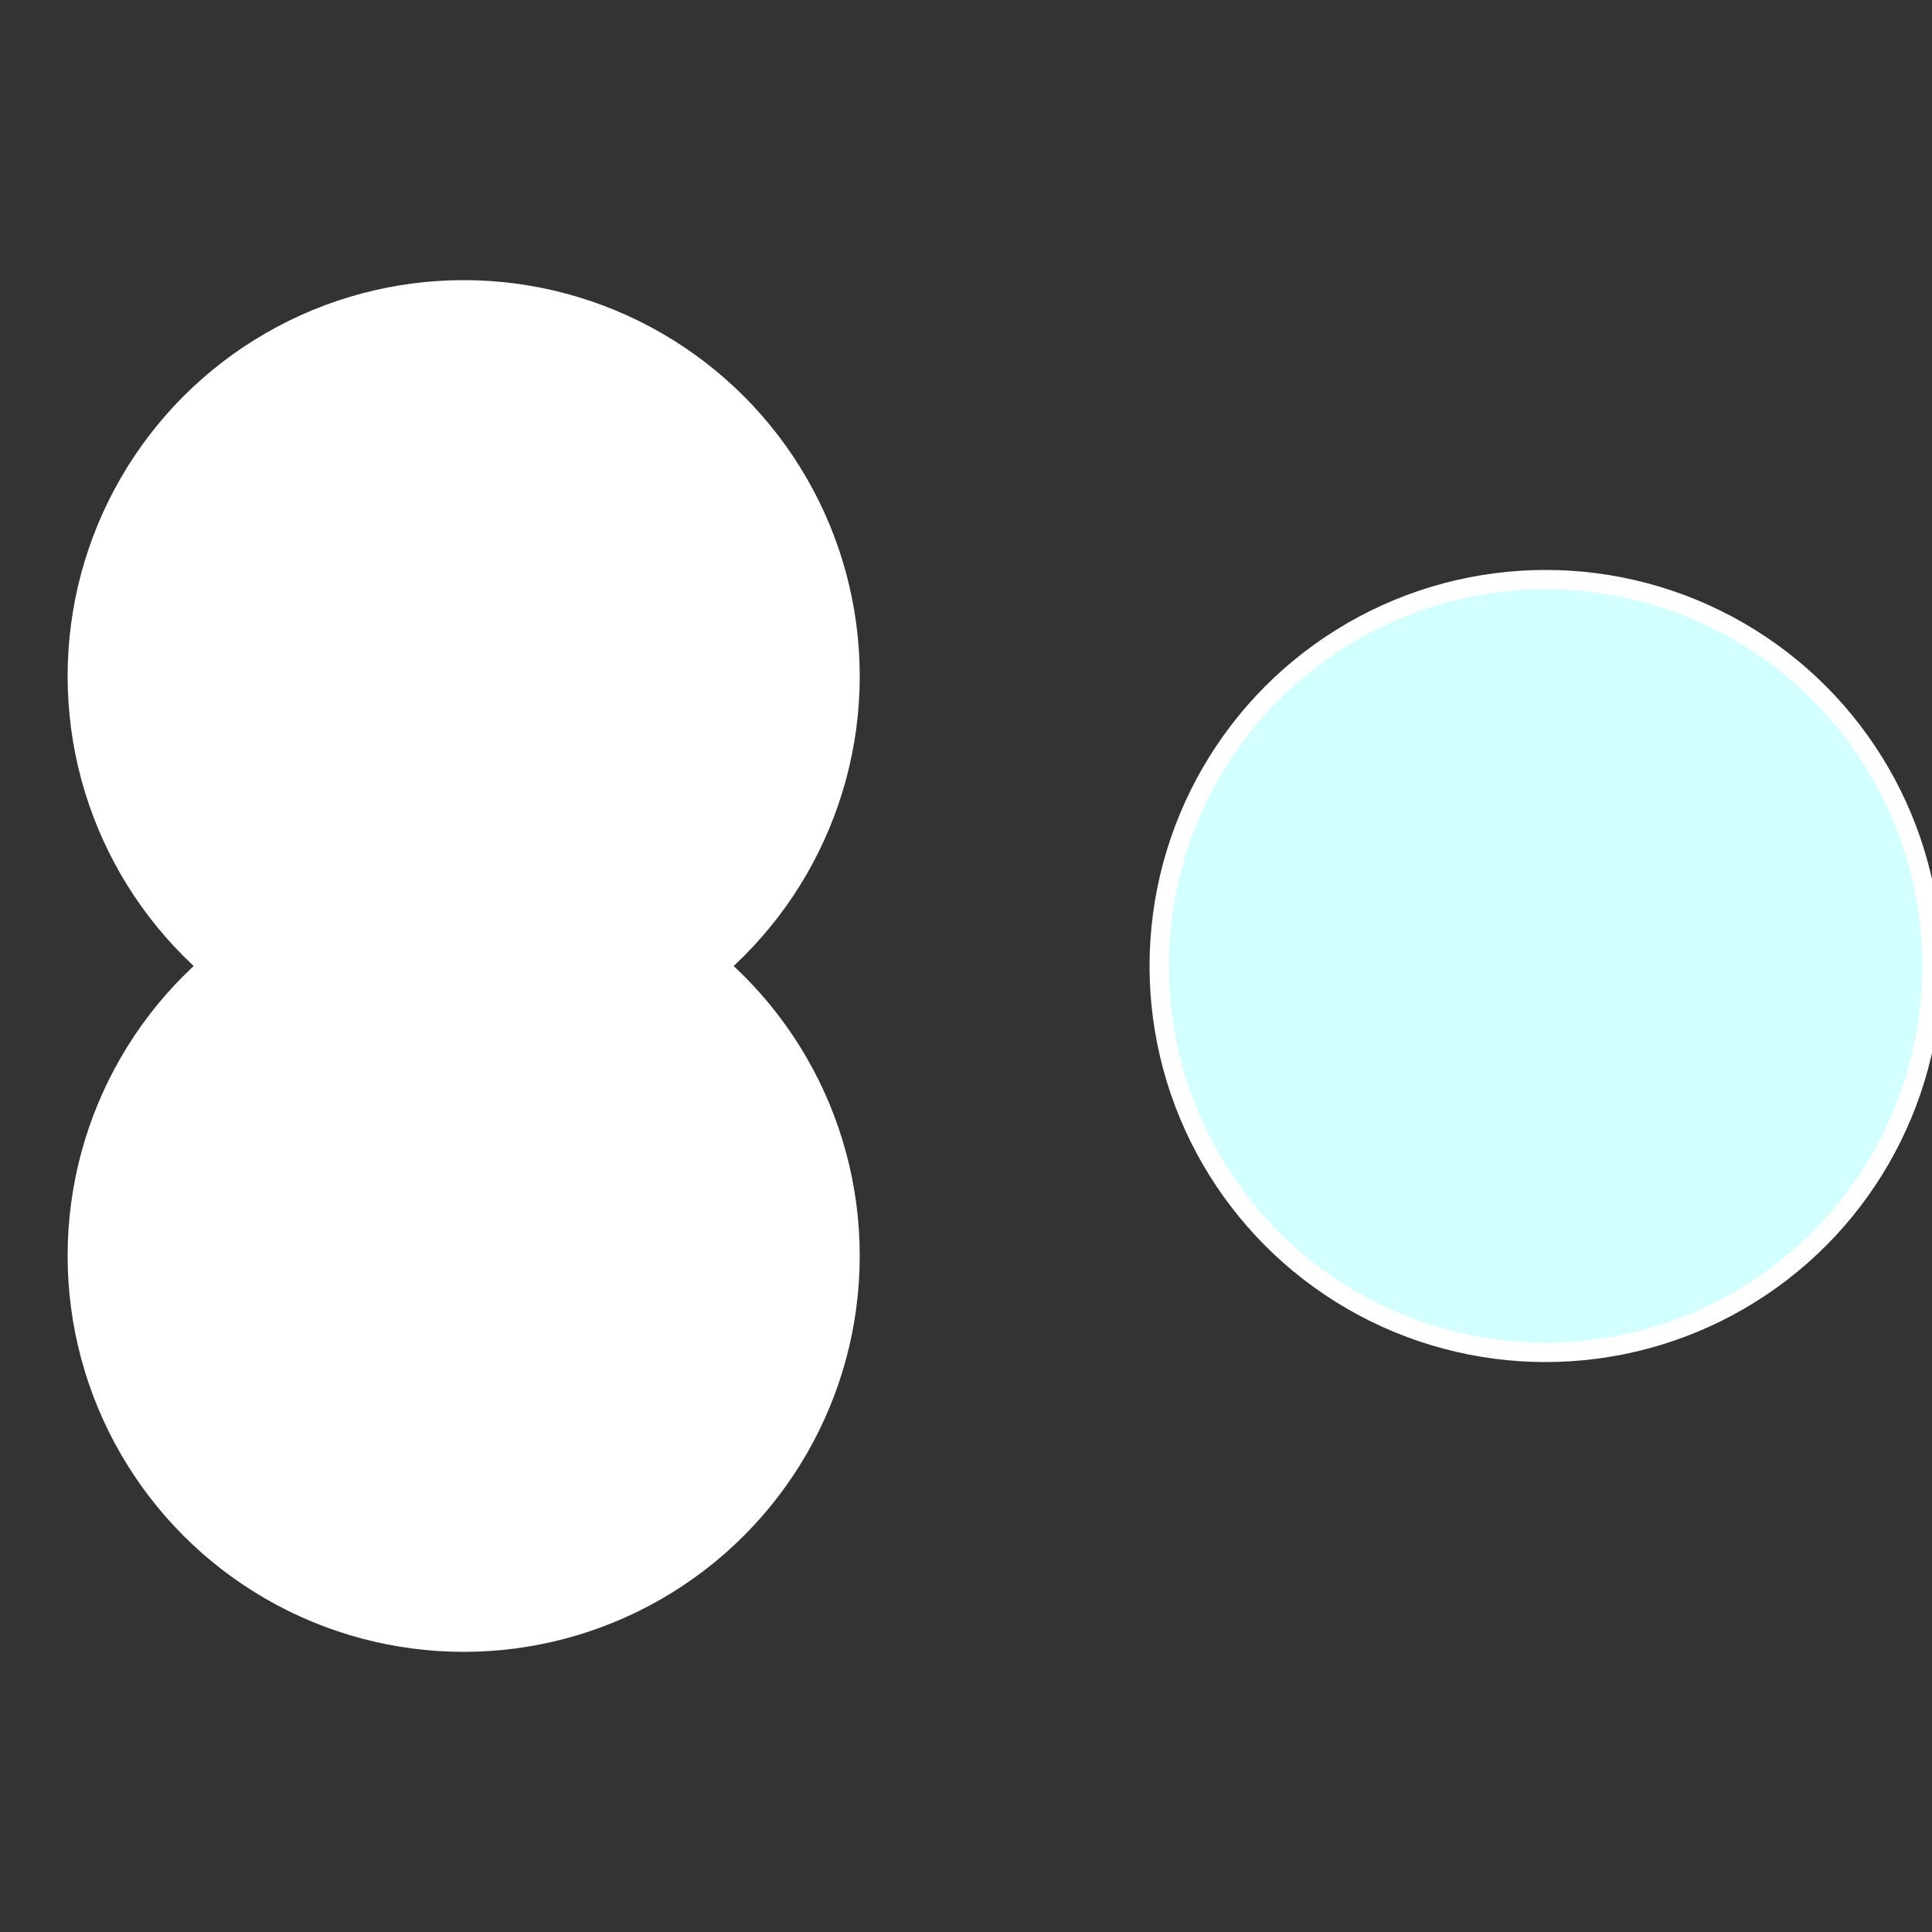
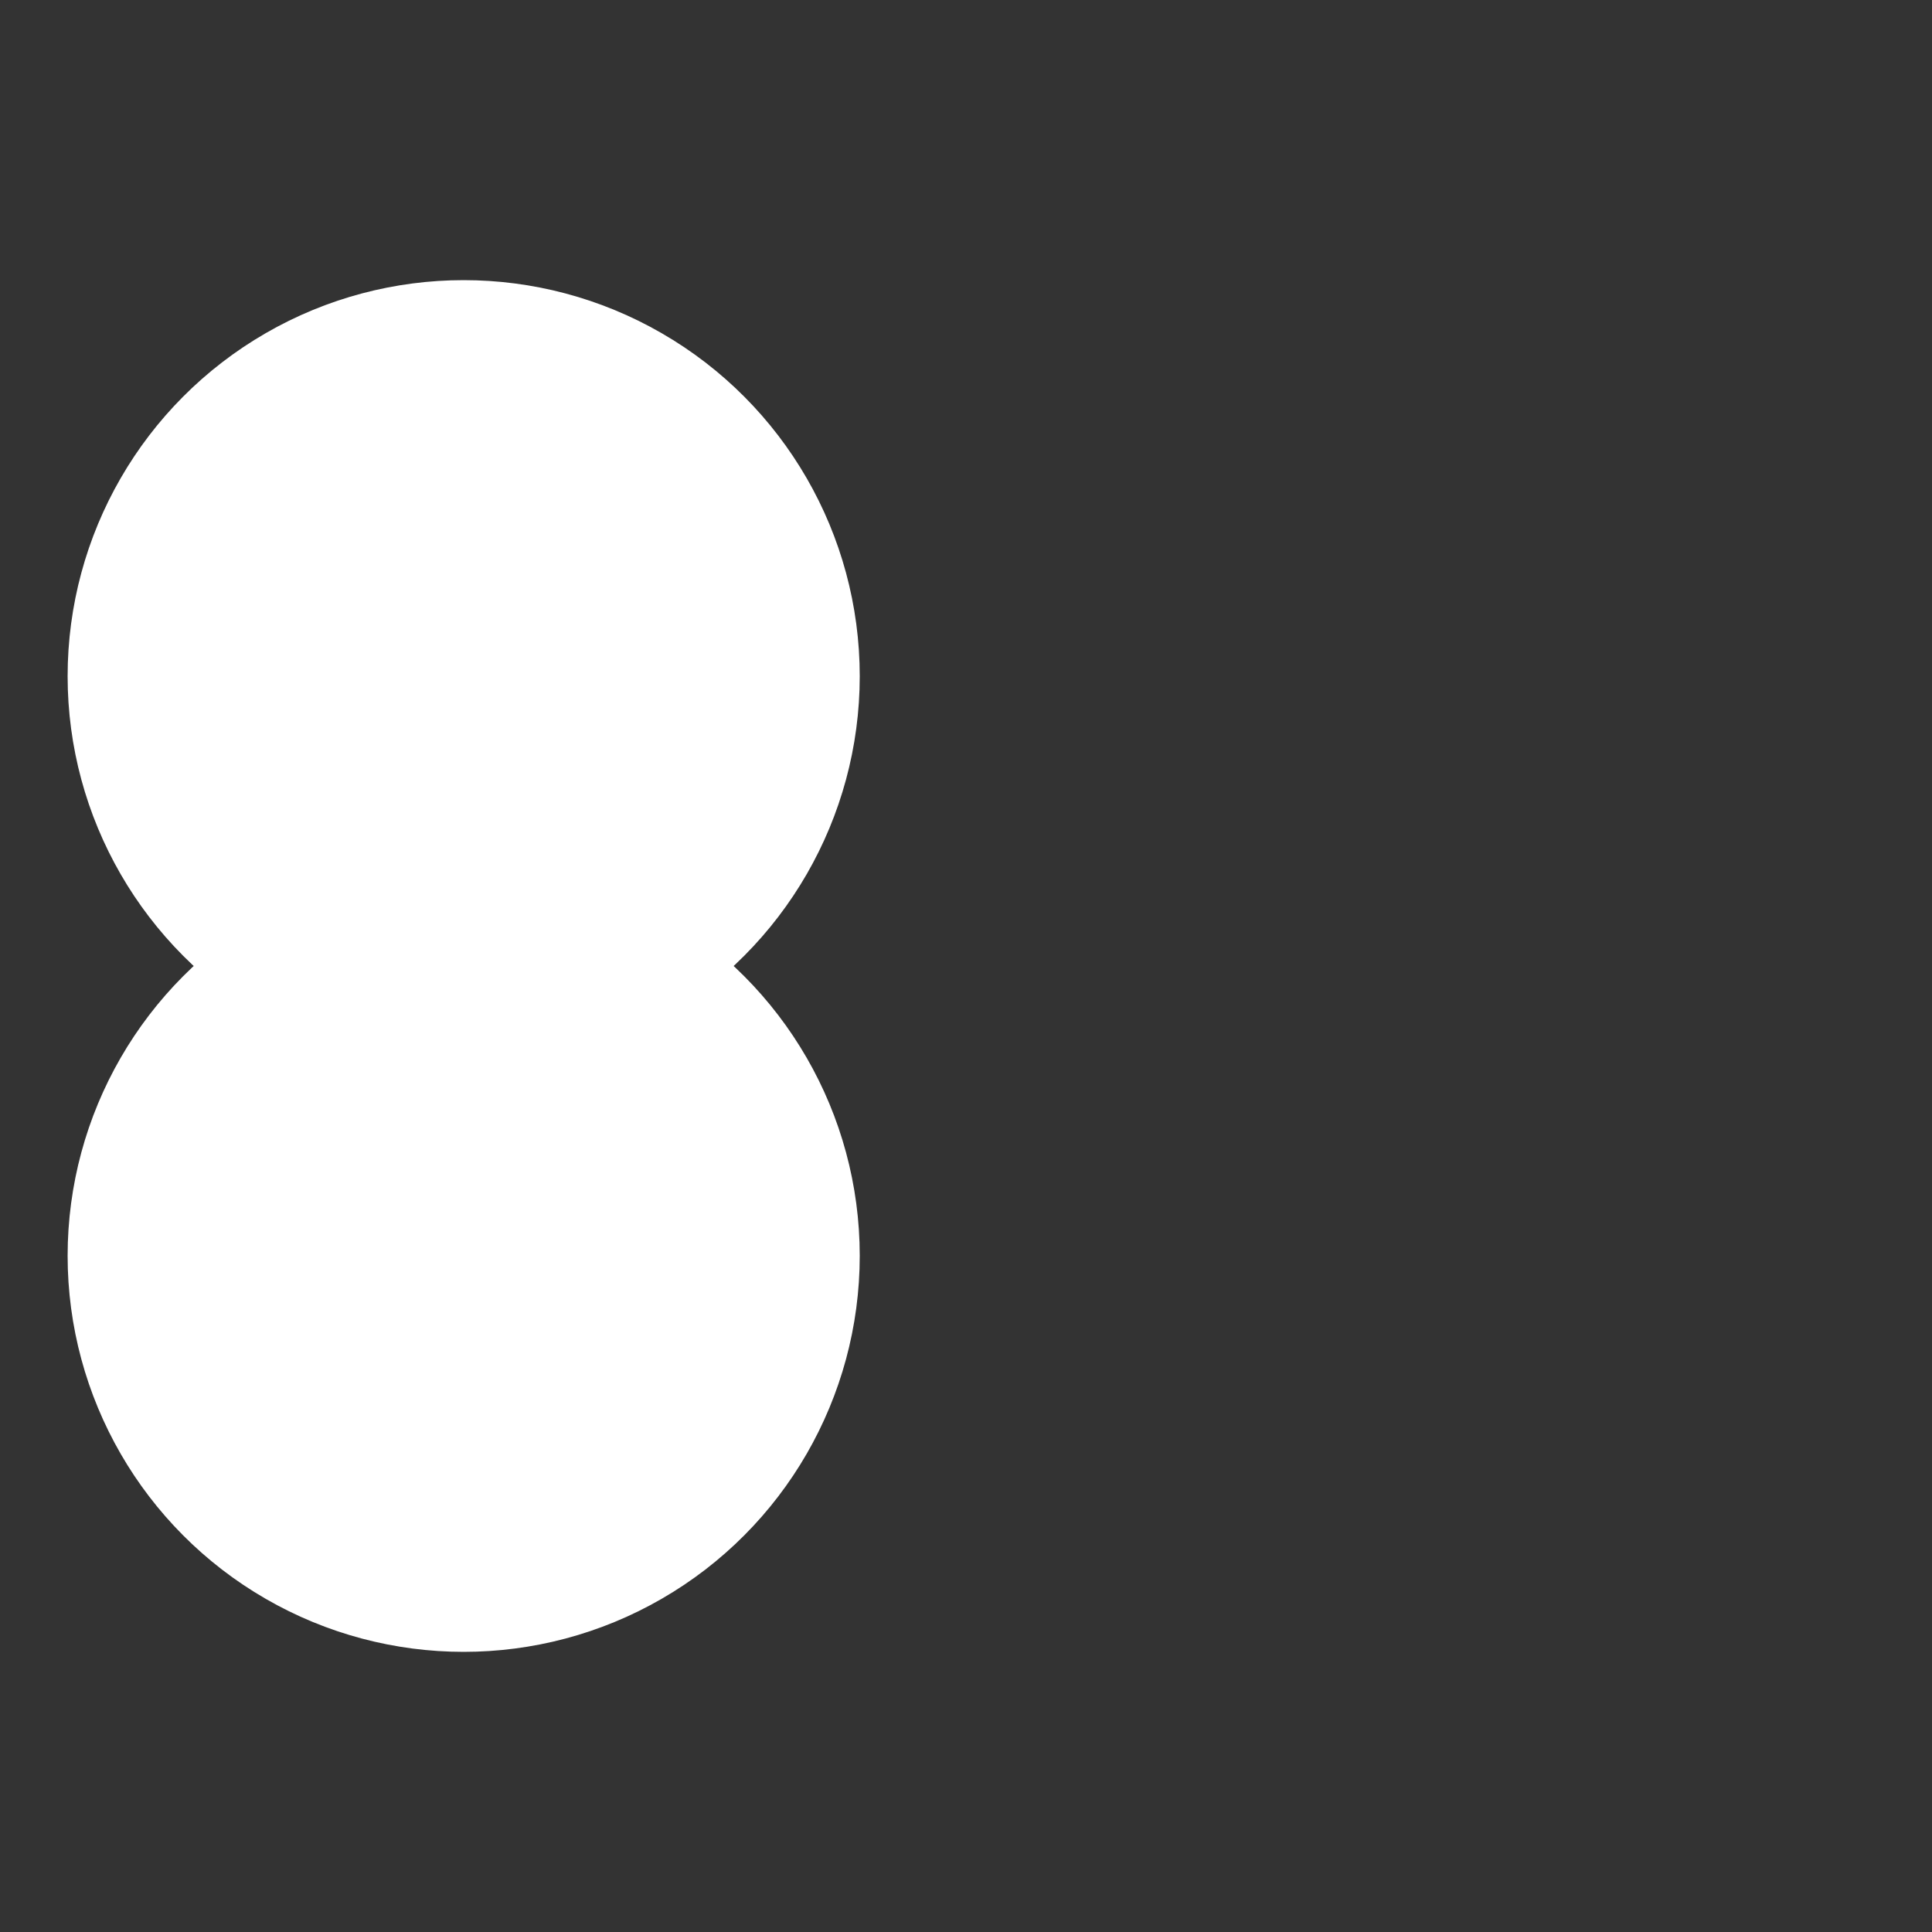
<svg xmlns="http://www.w3.org/2000/svg" width="500" height="500" viewBox="-1 -1 2 2">
  <rect x="-1" y="-1" width="2" height="2" fill="#333333" stroke="none" />
-   <circle cx="0.6" cy="0" r="0.4" fill="#d2ffffffffffffff45afffffffffffff814" stroke="#fff" stroke-width="1%" />
  <circle cx="-0.52" cy="0.3" r="0.4" fill="#fffffffffffff45ad2ffffffffffffffca1" stroke="#fff" stroke-width="1%" />
  <circle cx="-0.52" cy="-0.3" r="0.4" fill="#fffffffffffff45a4e8d2f" stroke="#fff" stroke-width="1%" />
</svg>